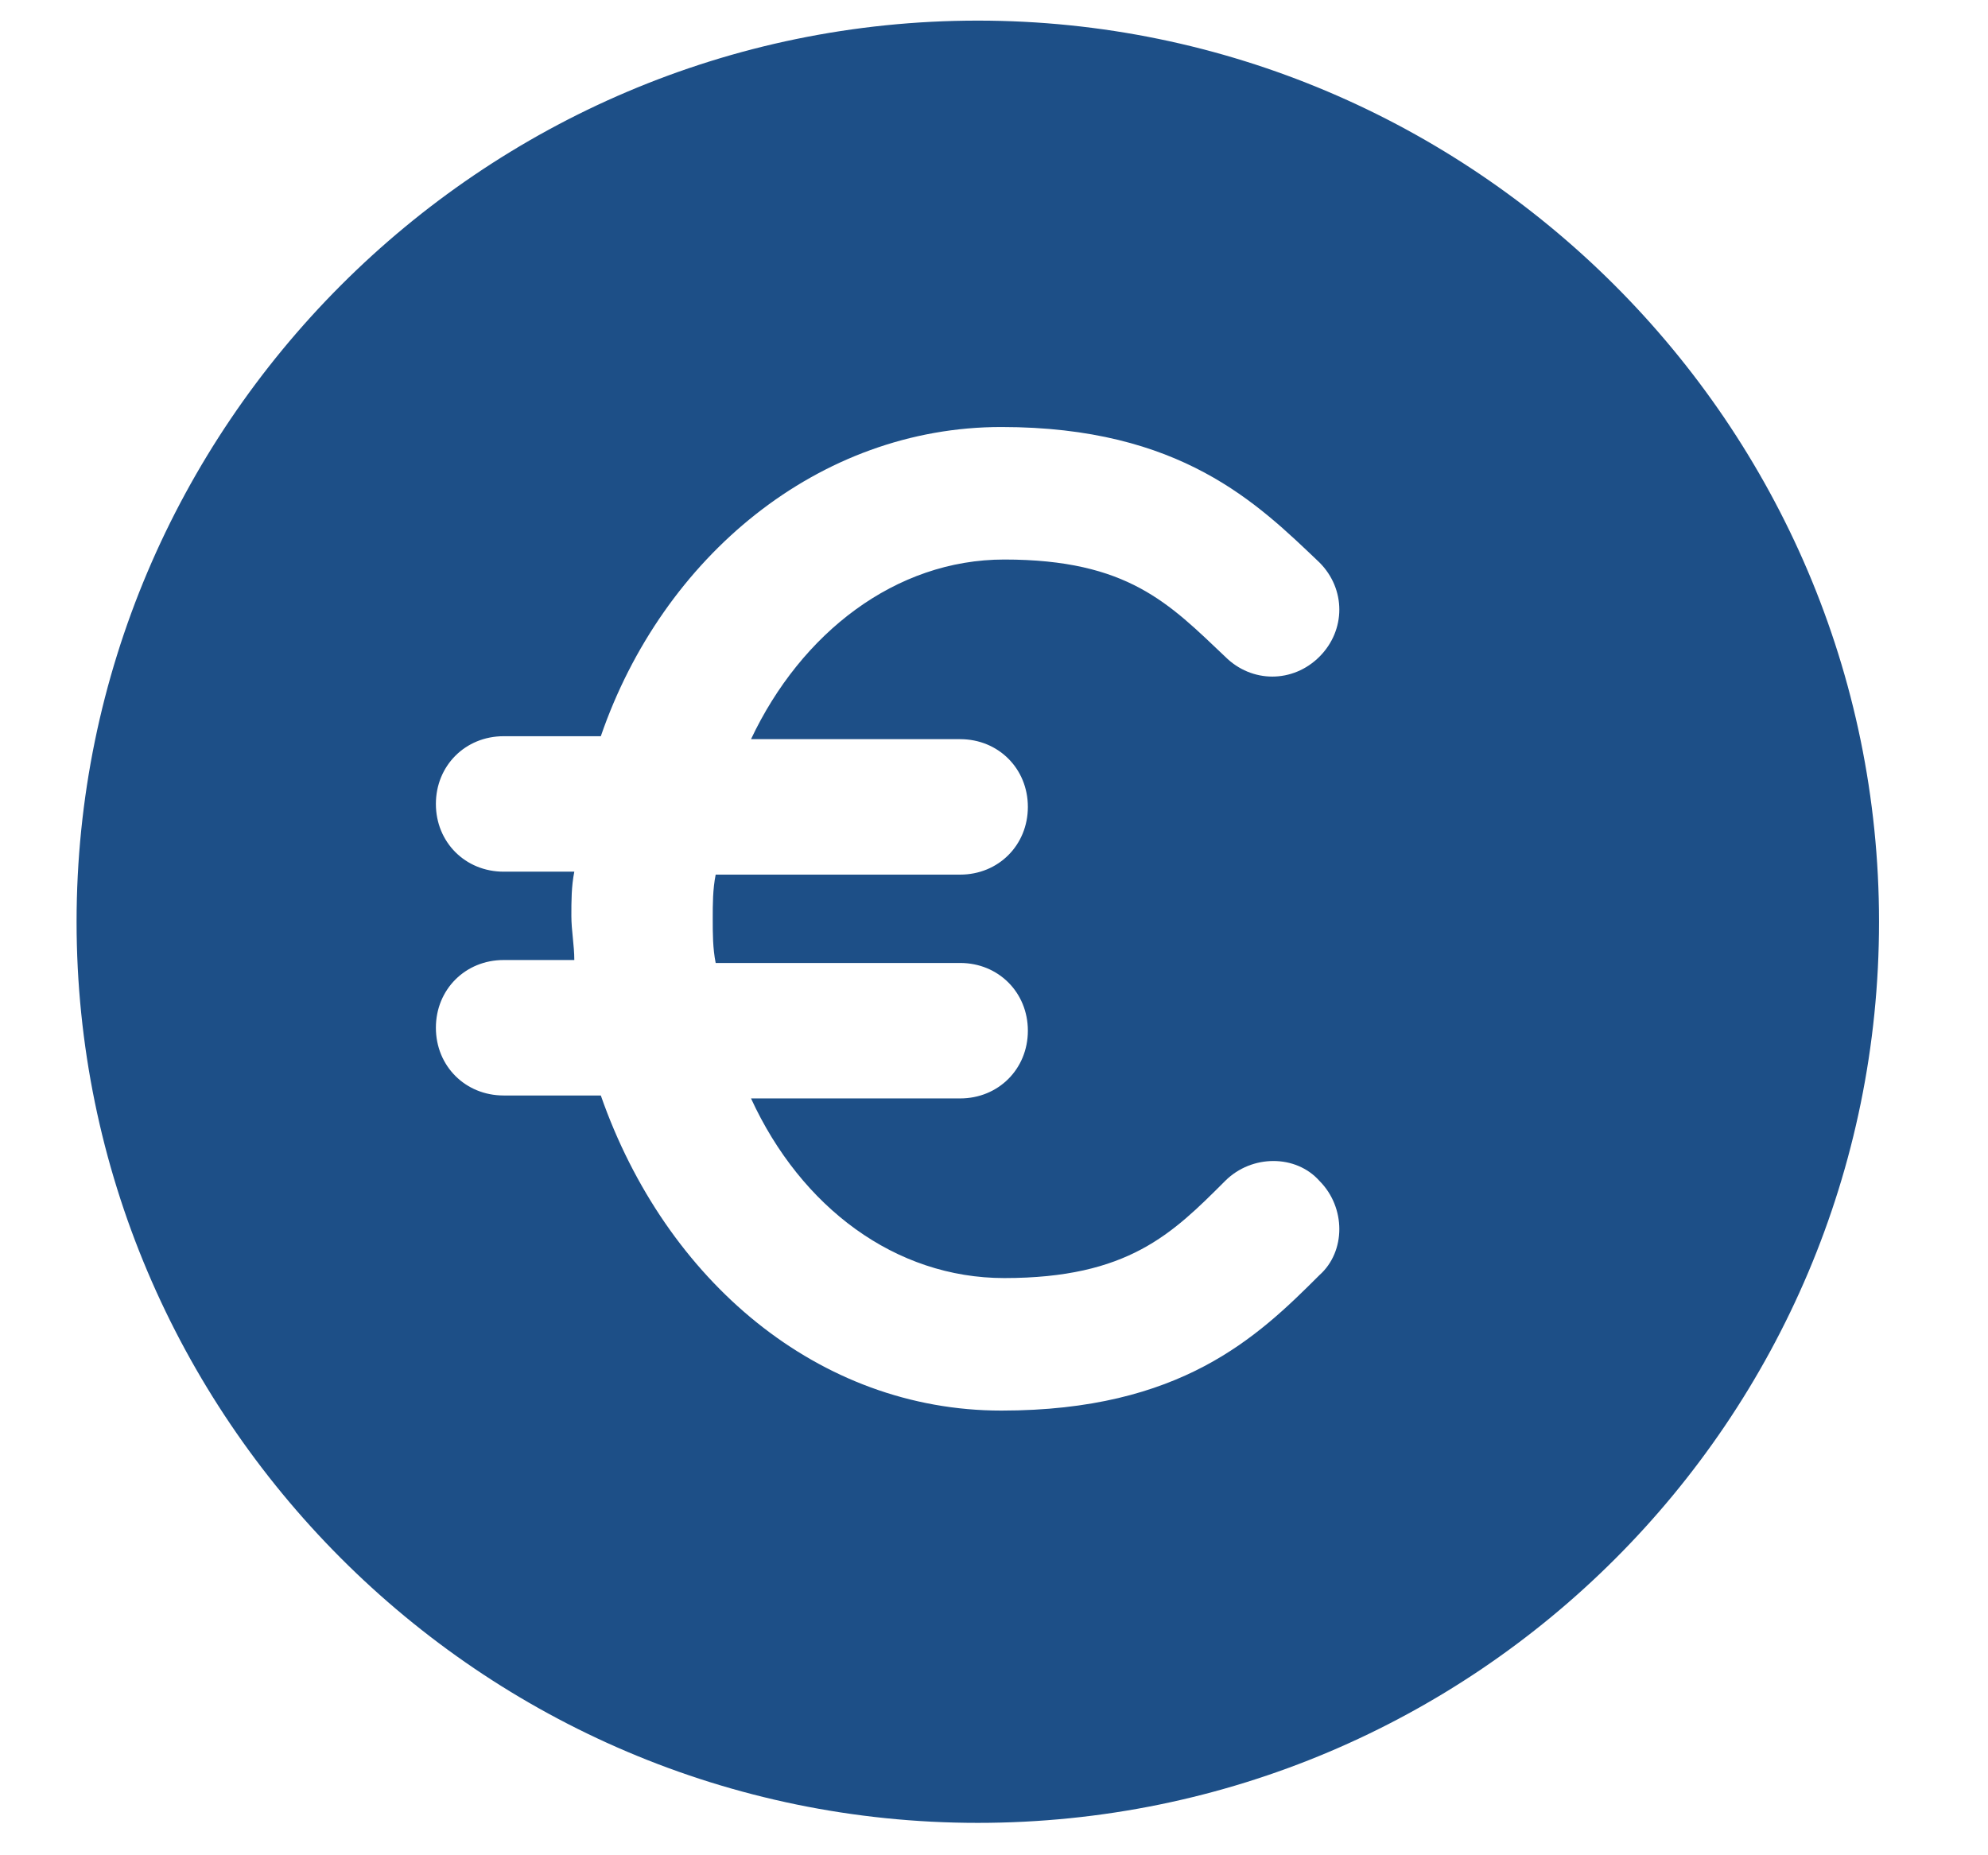
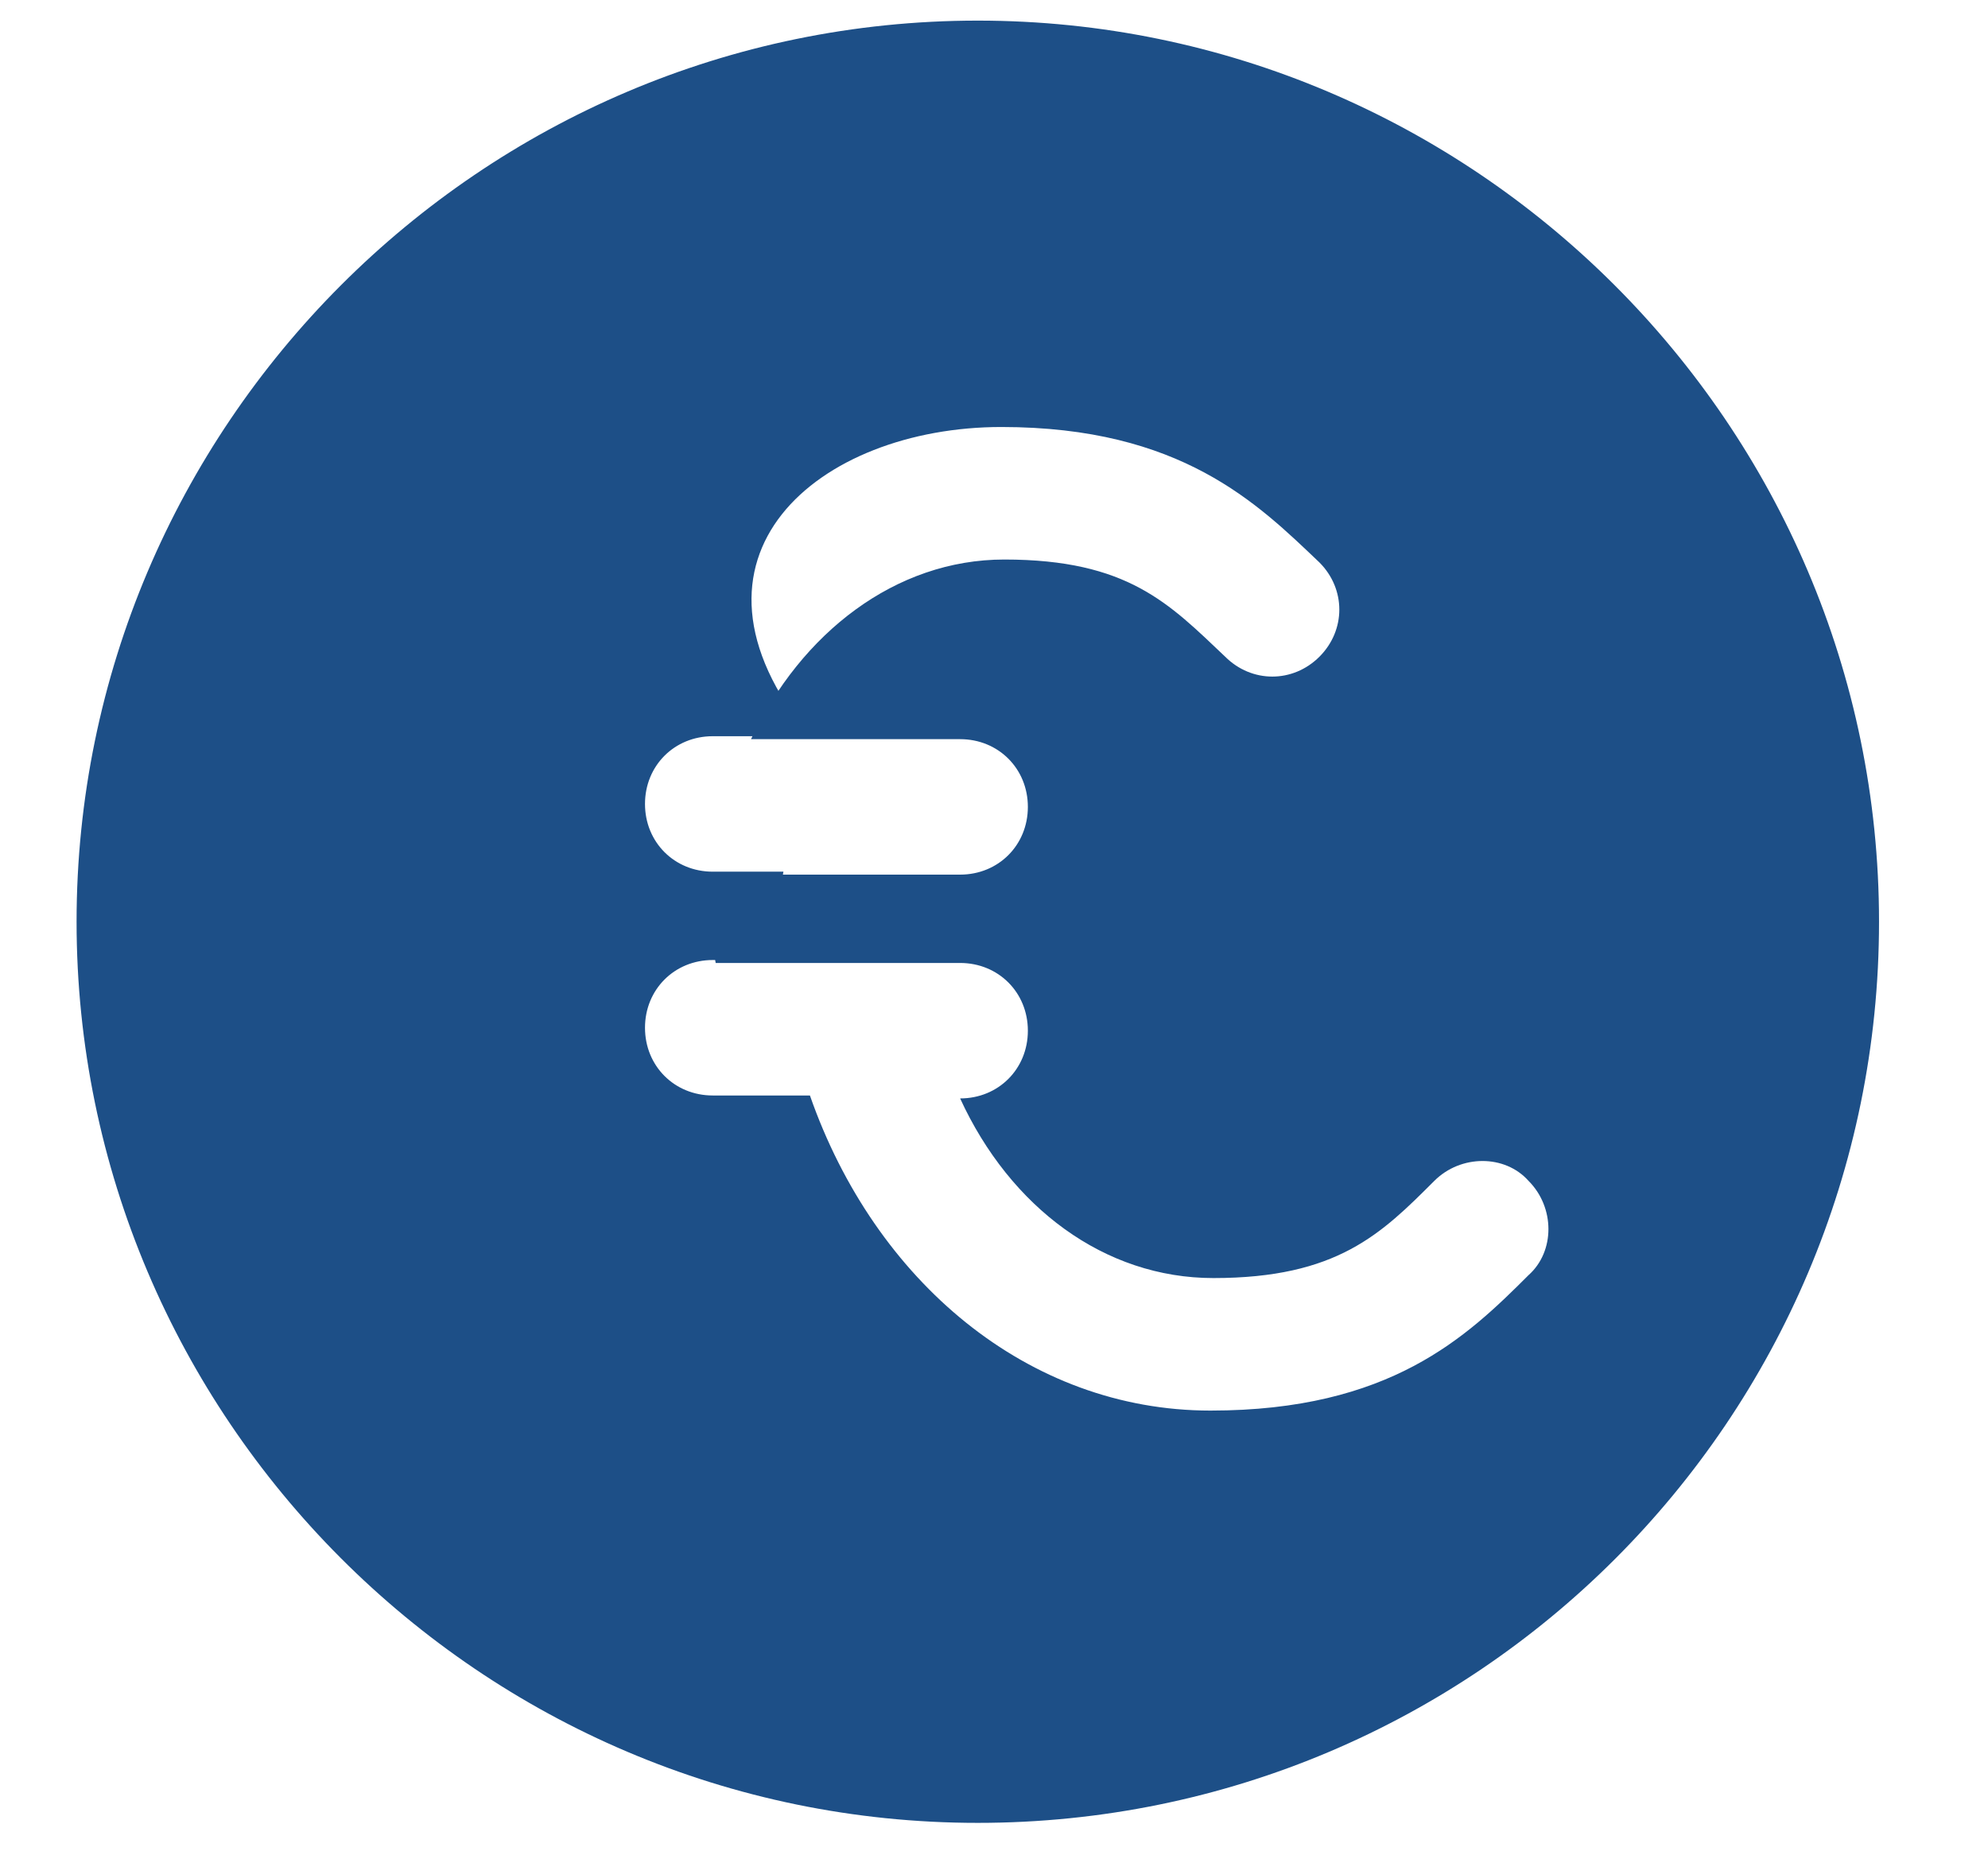
<svg xmlns="http://www.w3.org/2000/svg" version="1.1" id="Capa_1" x="0px" y="0px" viewBox="0 0 67.5 63" style="enable-background:new 0 0 67.5 63;" xml:space="preserve">
  <style type="text/css">
	.st0{fill:#194E89;}
	.st1{fill:#1D4F87;}
	.st2{fill:#1E4F88;}
</style>
-   <path class="st1" d="M33.2,0.7C16.3,0.7,2.6,14.5,2.6,31.3s13.7,30.6,30.6,30.6s30.6-13.7,30.6-30.6S50,0.7,33.2,0.7z M34,14.5  c6.1,0,8.7,2.6,10.8,4.6c0.9,0.9,0.9,2.3,0,3.2c-0.9,0.9-2.3,0.9-3.2,0c-1.9-1.8-3.3-3.3-7.5-3.3c-3.7,0-6.9,2.5-8.6,6.1h7.1  c1.3,0,2.3,1,2.3,2.3c0,1.3-1,2.3-2.3,2.3h-8.3c-0.1,0.5-0.1,1-0.1,1.5s0,1,0.1,1.5h8.3c1.3,0,2.3,1,2.3,2.3s-1,2.3-2.3,2.3h-7.1  c1.7,3.7,4.9,6.1,8.6,6.1c4.2,0,5.7-1.5,7.5-3.3c0.9-0.9,2.4-0.9,3.2,0c0.9,0.9,0.9,2.4,0,3.2c-2.1,2.1-4.7,4.6-10.8,4.6  c-6.2,0-11.4-4.4-13.6-10.7h-3.3c-1.3,0-2.3-1-2.3-2.3s1-2.3,2.3-2.3h2.4c0-0.5-0.1-1-0.1-1.5s0-1,0.1-1.5h-2.4  c-1.3,0-2.3-1-2.3-2.3c0-1.3,1-2.3,2.3-2.3h3.3C22.5,18.9,27.8,14.5,34,14.5z" />
+   <path class="st1" d="M33.2,0.7C16.3,0.7,2.6,14.5,2.6,31.3s13.7,30.6,30.6,30.6s30.6-13.7,30.6-30.6S50,0.7,33.2,0.7z M34,14.5  c6.1,0,8.7,2.6,10.8,4.6c0.9,0.9,0.9,2.3,0,3.2c-0.9,0.9-2.3,0.9-3.2,0c-1.9-1.8-3.3-3.3-7.5-3.3c-3.7,0-6.9,2.5-8.6,6.1h7.1  c1.3,0,2.3,1,2.3,2.3c0,1.3-1,2.3-2.3,2.3h-8.3c-0.1,0.5-0.1,1-0.1,1.5s0,1,0.1,1.5h8.3c1.3,0,2.3,1,2.3,2.3s-1,2.3-2.3,2.3c1.7,3.7,4.9,6.1,8.6,6.1c4.2,0,5.7-1.5,7.5-3.3c0.9-0.9,2.4-0.9,3.2,0c0.9,0.9,0.9,2.4,0,3.2c-2.1,2.1-4.7,4.6-10.8,4.6  c-6.2,0-11.4-4.4-13.6-10.7h-3.3c-1.3,0-2.3-1-2.3-2.3s1-2.3,2.3-2.3h2.4c0-0.5-0.1-1-0.1-1.5s0-1,0.1-1.5h-2.4  c-1.3,0-2.3-1-2.3-2.3c0-1.3,1-2.3,2.3-2.3h3.3C22.5,18.9,27.8,14.5,34,14.5z" />
</svg>